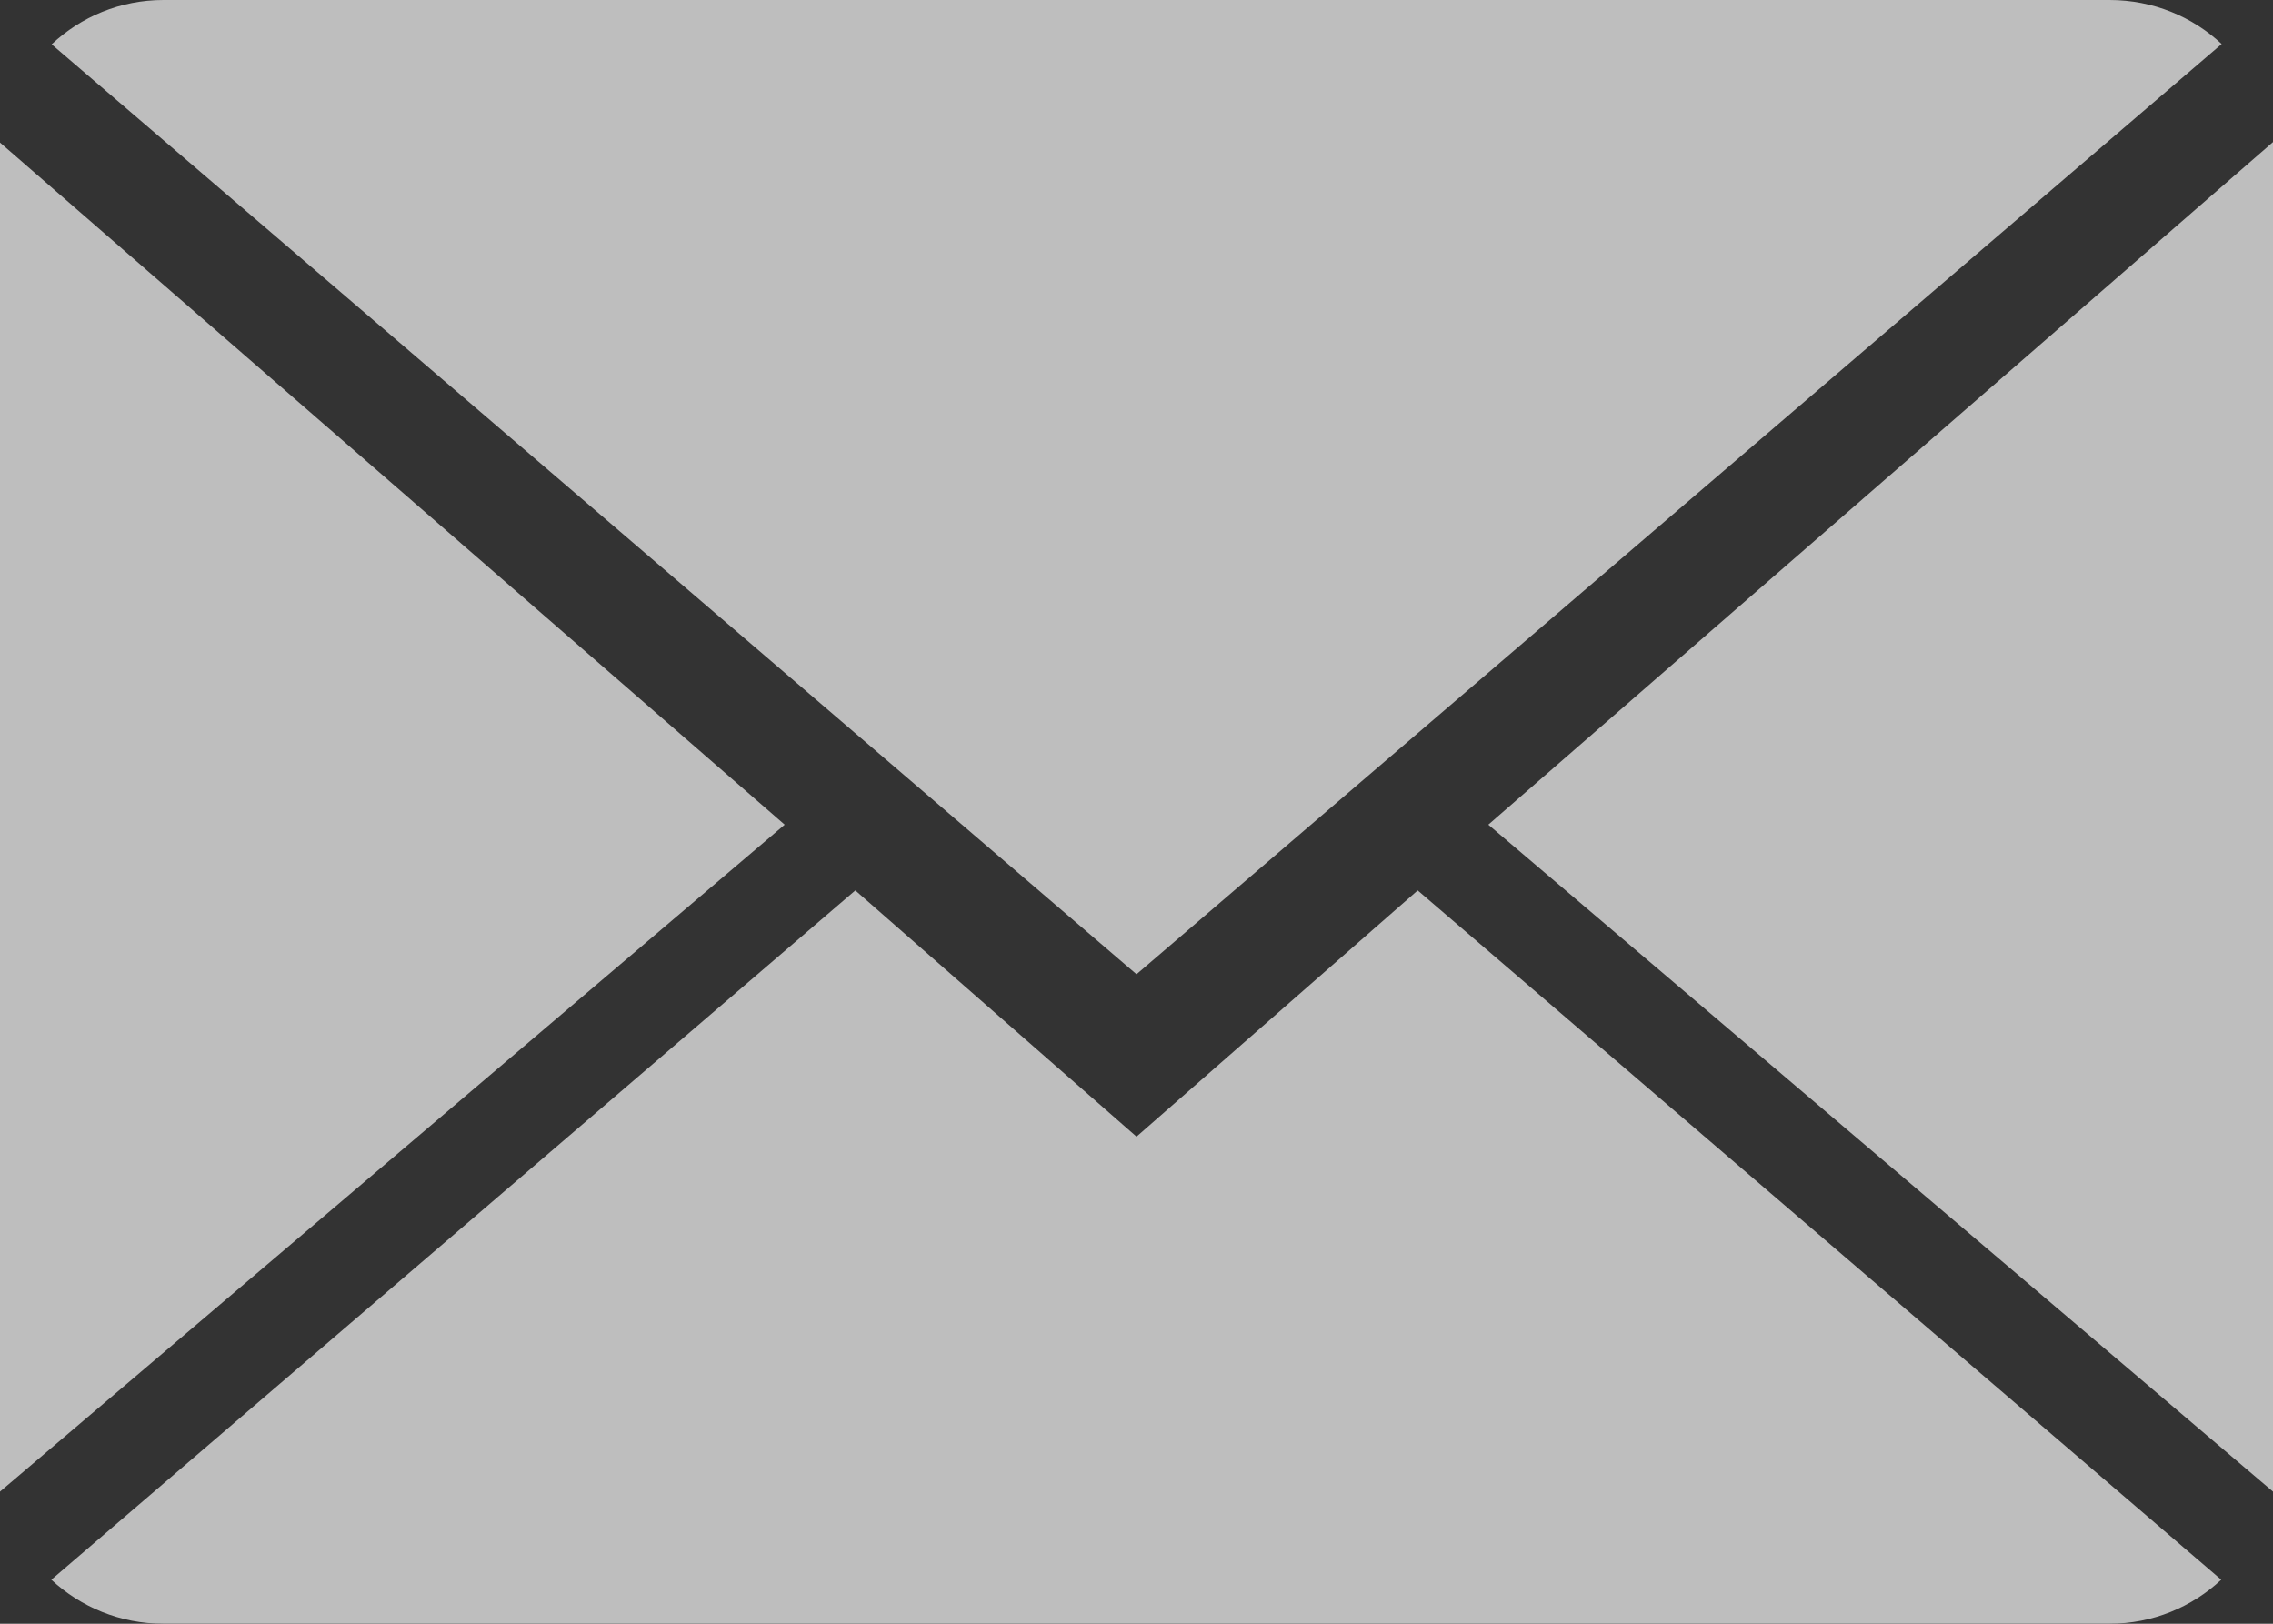
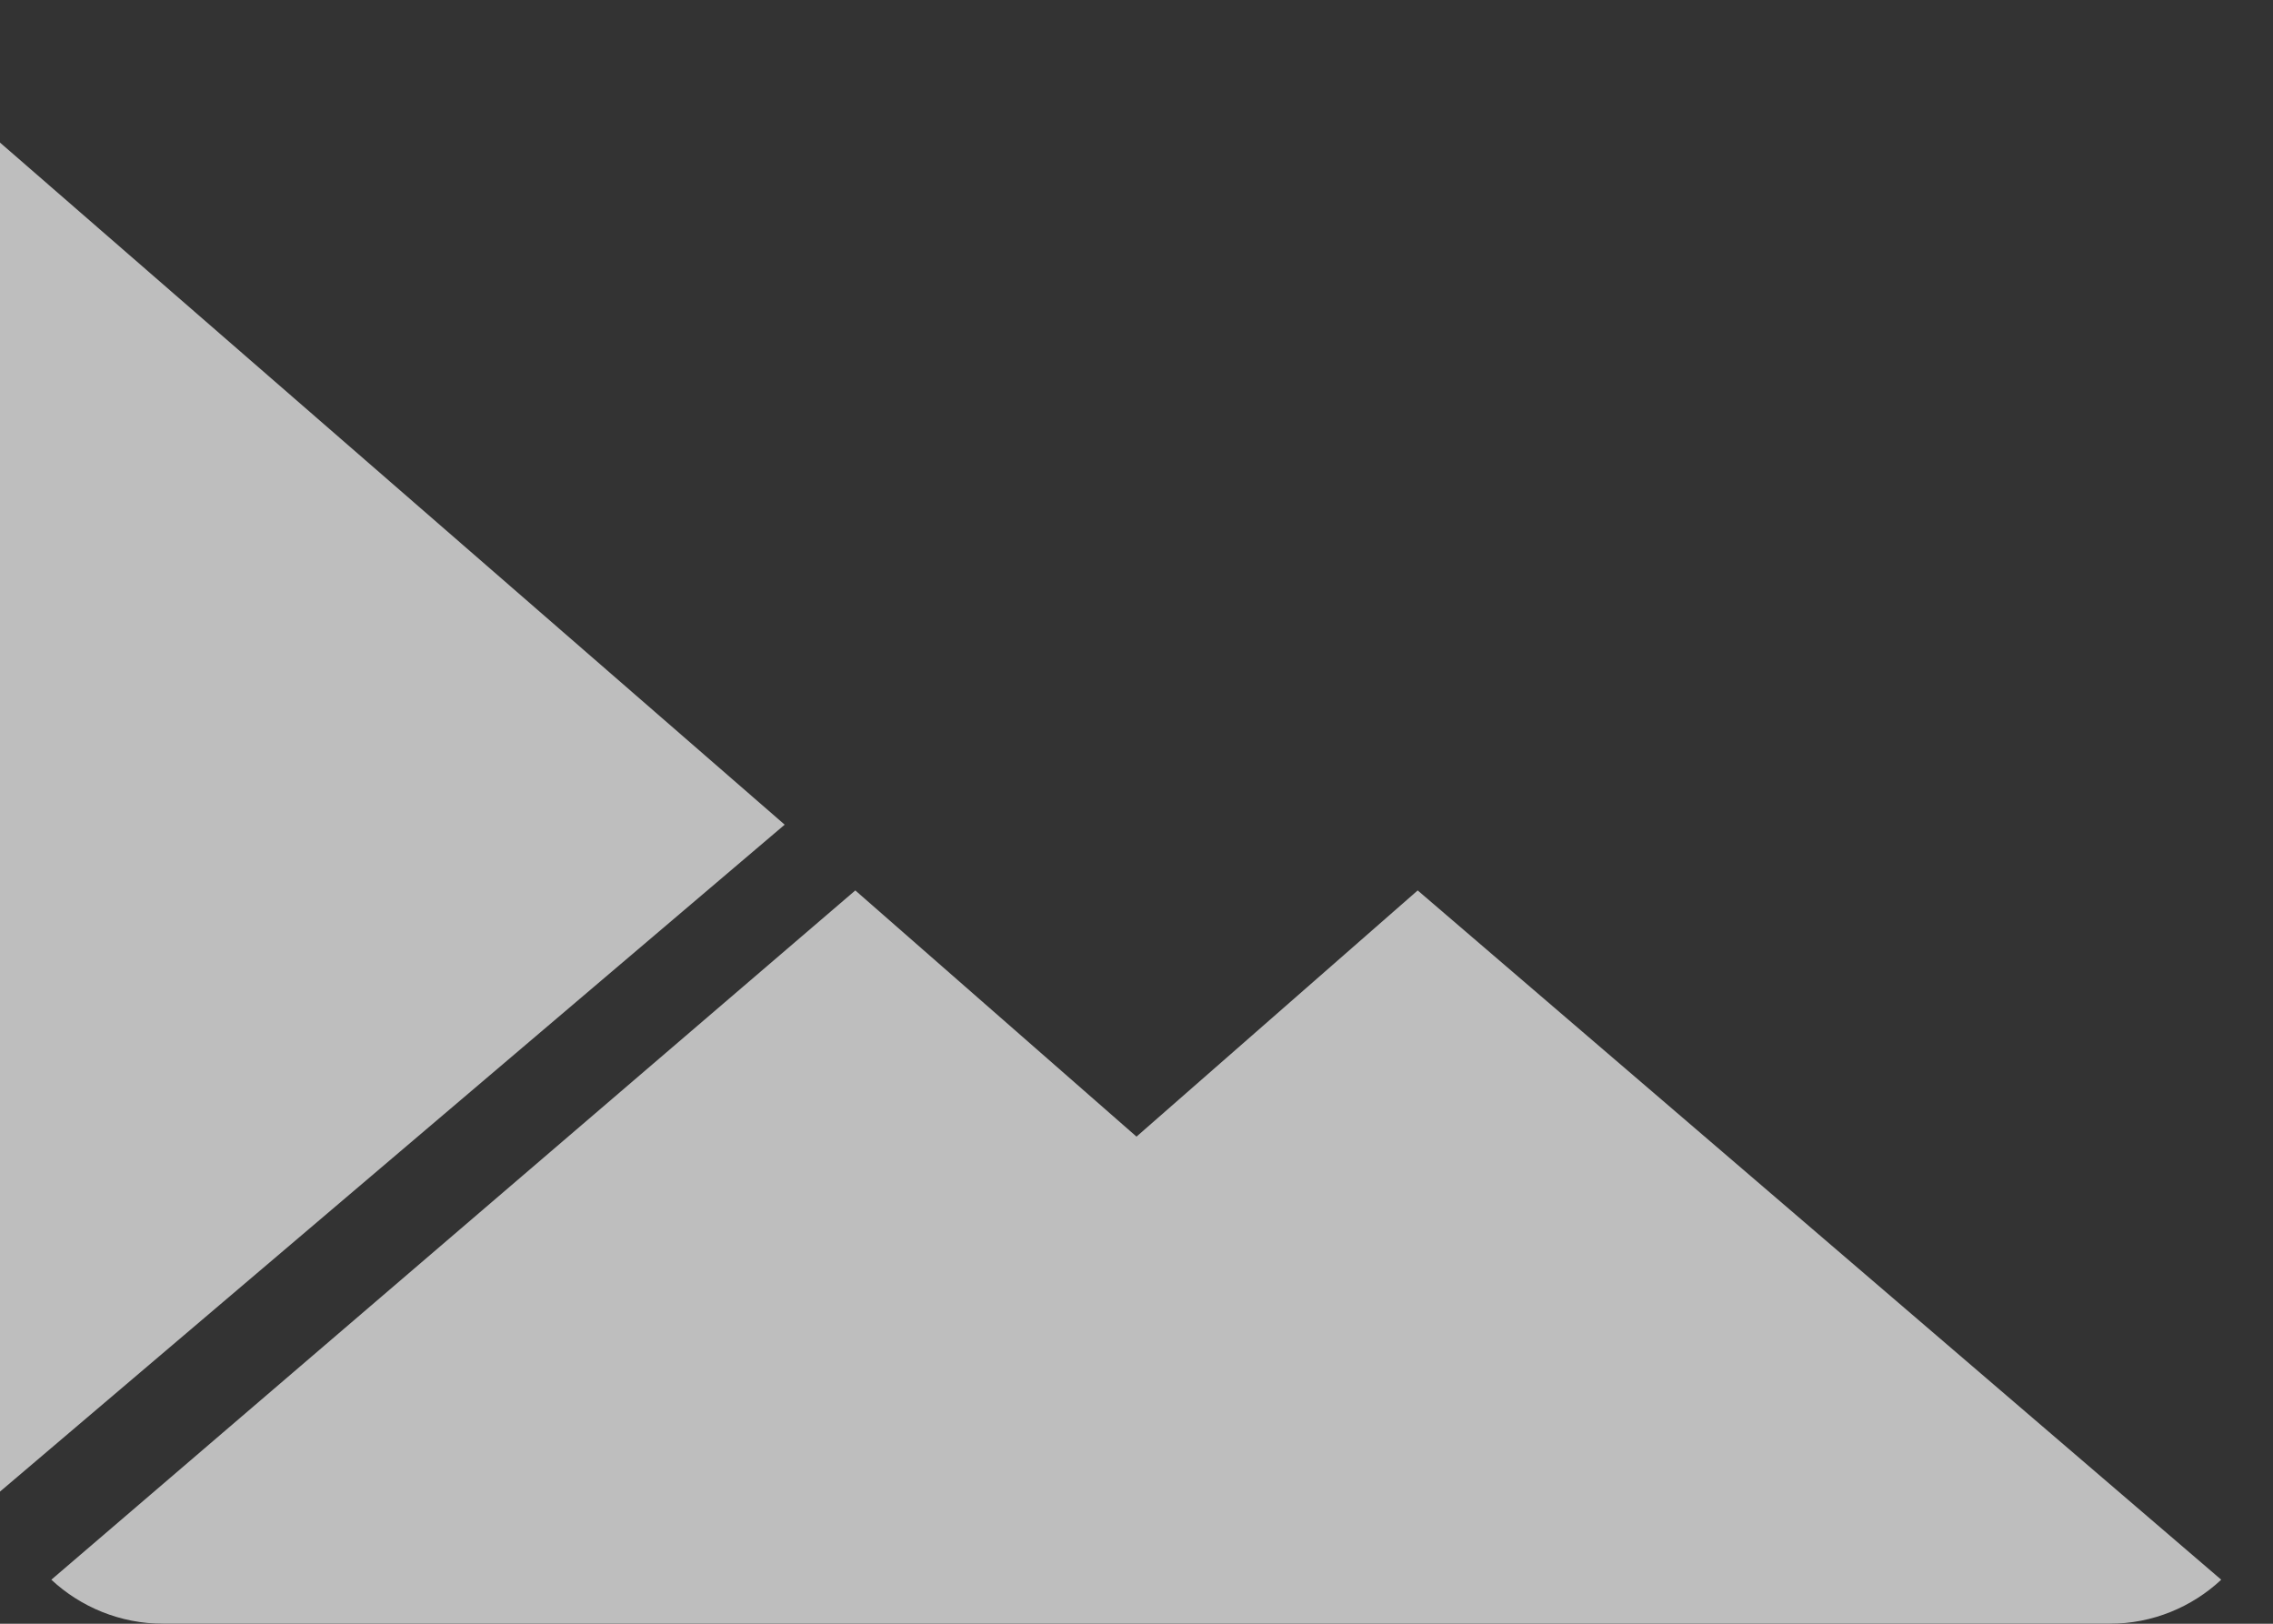
<svg xmlns="http://www.w3.org/2000/svg" style="isolation:isolate" viewBox="459 3538 36.4 26" width="36.4" height="26">
  <rect x="459" y="3538" width="36.4" height="26" fill="#333333" stroke="none" />
  <g style="opacity:0.68;">
    <g>
      <g>
        <path d=" M 477.2 3556.2 L 472.697 3552.258 L 459.822 3563.295 C 460.29 3563.73 460.921 3564 461.618 3564 L 492.782 3564 C 493.476 3564 494.105 3563.73 494.571 3563.295 L 481.703 3552.258 L 477.2 3556.2 Z " fill="rgb(255,255,255)" />
-         <path d=" M 494.578 3538.705 C 494.11 3538.268 493.481 3538 492.782 3538 L 461.618 3538 C 460.924 3538 460.295 3538.27 459.827 3538.71 L 477.2 3553.6 L 494.578 3538.705 Z " fill="rgb(255,255,255)" />
        <path d=" M 459 3540.283 L 459 3561.884 L 471.566 3551.205 L 459 3540.283 Z " fill="rgb(255,255,255)" />
-         <path d=" M 482.834 3551.205 L 495.4 3561.884 L 495.4 3540.275 L 482.834 3551.205 Z " fill="rgb(255,255,255)" />
      </g>
    </g>
  </g>
</svg>